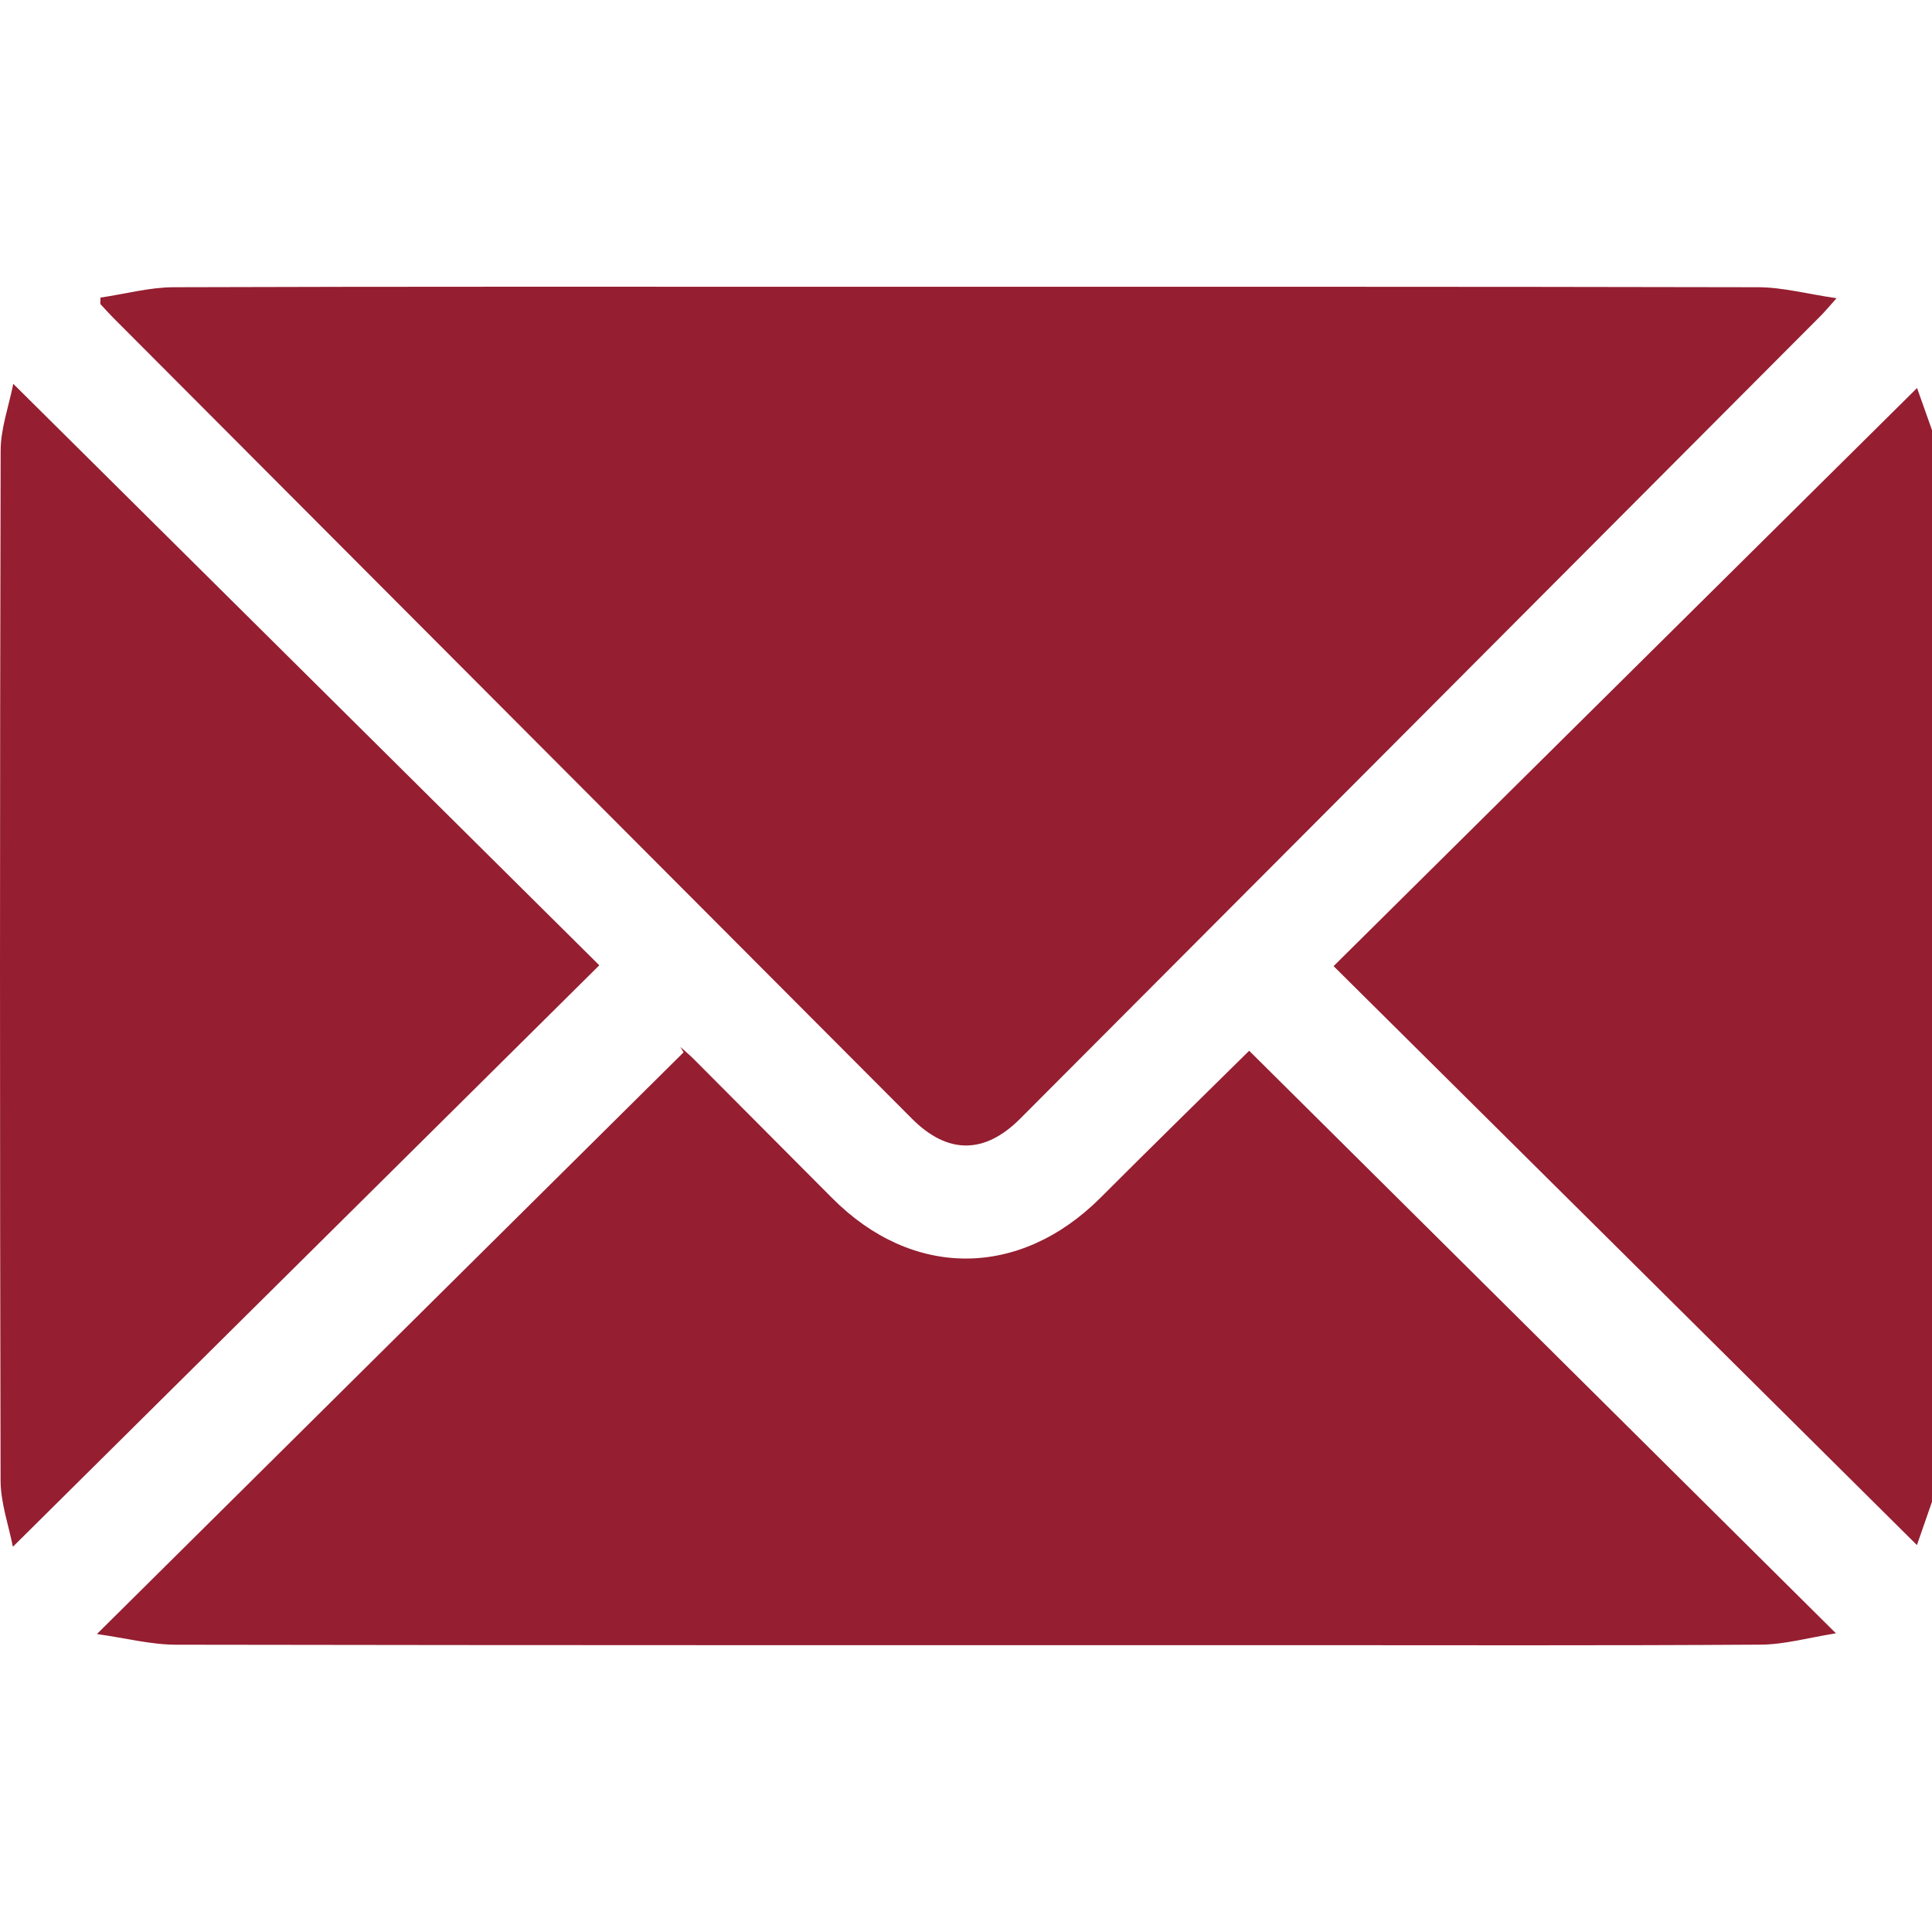
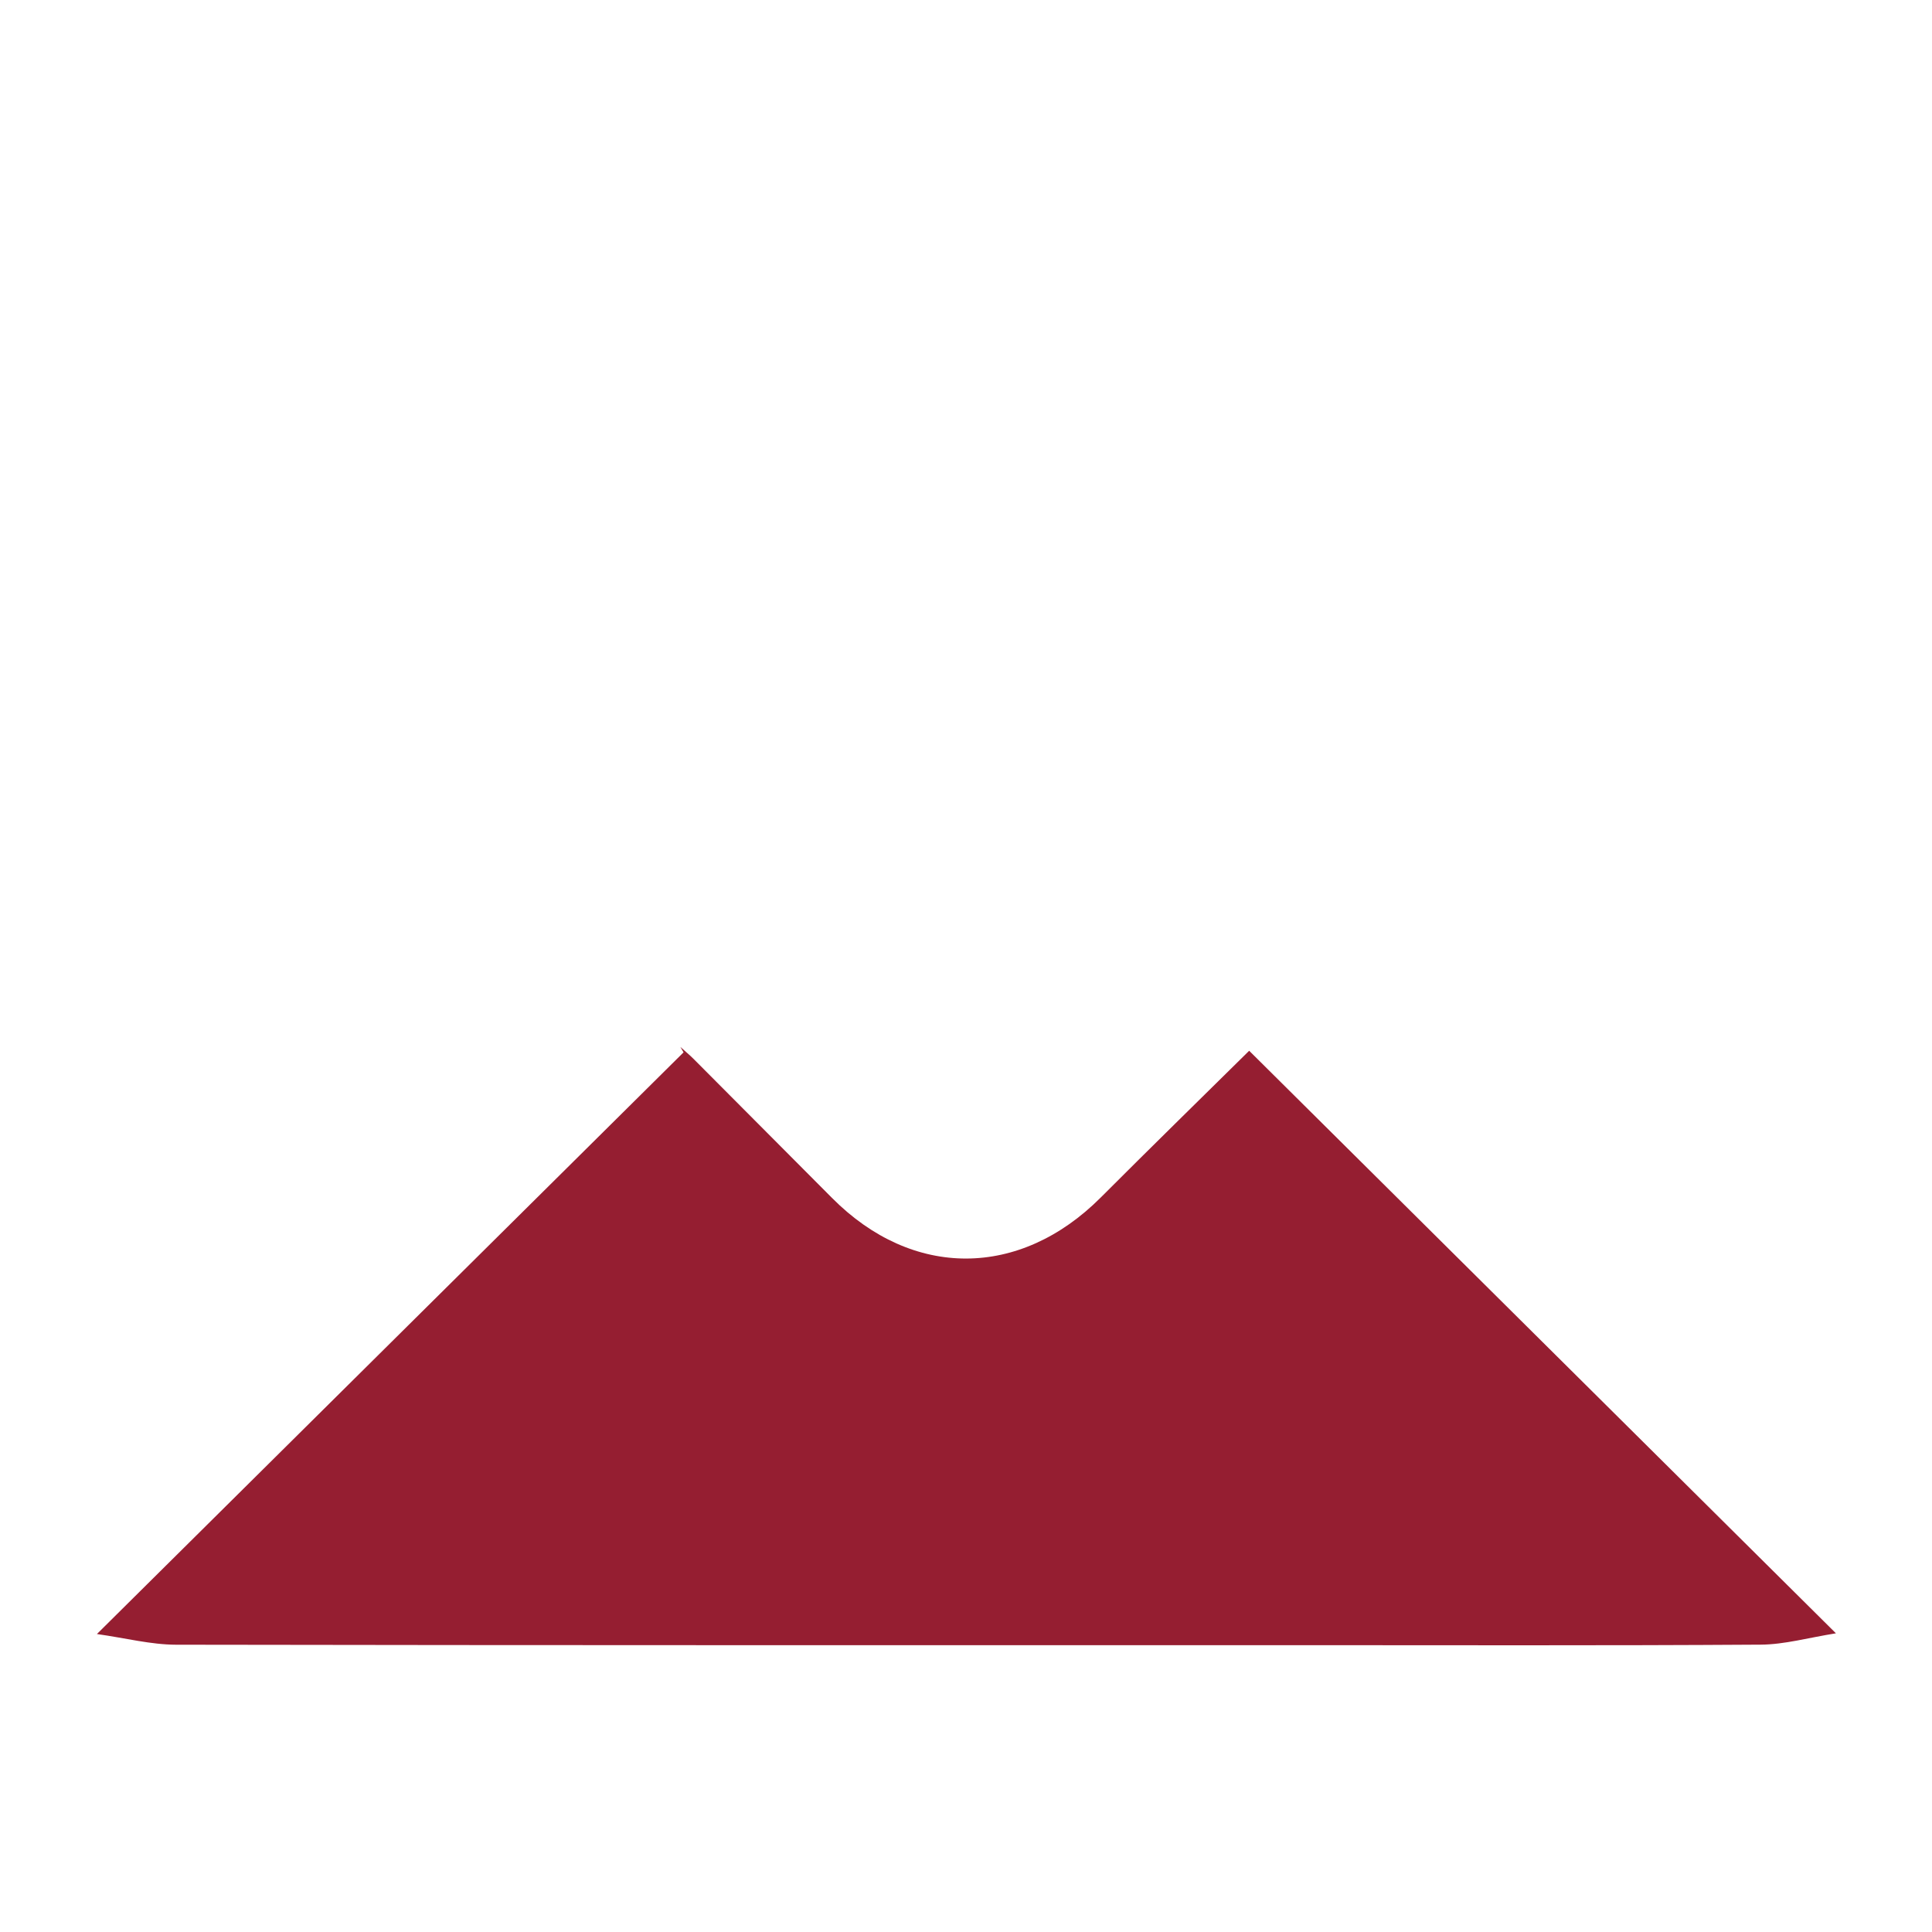
<svg xmlns="http://www.w3.org/2000/svg" version="1.1" id="圖層_1" x="0px" y="0px" width="30px" height="30px" viewBox="0 0 30 30" enable-background="new 0 0 30 30" xml:space="preserve">
  <g>
-     <path fill="#951E31" d="M30,23.319c-0.083,0.237-0.165,0.473-0.234,0.673c-3.02-2.998-6.035-5.992-9.058-8.99   c3.011-2.983,6.032-5.977,9.06-8.977C29.829,6.2,29.915,6.44,30,6.679V23.319z" />
-     <path fill="#951E31" d="M1.56,4.621C1.938,4.566,2.317,4.462,2.695,4.46c3.603-0.012,7.207-0.007,10.809-0.007   c4.601,0,9.198-0.003,13.798,0.007c0.377,0.001,0.757,0.104,1.216,0.171c-0.133,0.148-0.187,0.214-0.245,0.272   c-4.143,4.156-8.287,8.313-12.431,12.467c-0.554,0.556-1.128,0.556-1.68,0.002C10.025,13.225,5.888,9.076,1.751,4.927   C1.686,4.86,1.623,4.791,1.558,4.721C1.559,4.688,1.56,4.655,1.56,4.621" />
    <path fill="#951E31" d="M28.508,25.362c-0.432,0.069-0.799,0.174-1.167,0.176c-2.432,0.016-4.862,0.008-7.294,0.008   c-5.771,0-11.542,0.003-17.314-0.007c-0.389-0.001-0.778-0.102-1.228-0.166c3.086-3.061,6.098-6.046,9.109-9.032   c-0.017-0.027-0.033-0.056-0.049-0.084c0.068,0.063,0.141,0.121,0.206,0.187c0.717,0.72,1.434,1.439,2.15,2.159   c1.25,1.258,2.915,1.251,4.173-0.01c0.771-0.772,1.553-1.537,2.303-2.277C22.399,19.298,25.415,22.292,28.508,25.362" />
-     <path fill="#951E31" d="M0.2,24.018c-0.065-0.332-0.19-0.68-0.191-1.028C-0.003,17.66-0.003,12.331,0.01,7.001   c0-0.347,0.127-0.692,0.196-1.041c3.062,3.037,6.079,6.031,9.1,9.029C6.283,17.986,3.264,20.979,0.2,24.018" />
  </g>
  <g>
</g>
  <g>
</g>
  <g>
</g>
  <g>
</g>
  <g>
</g>
  <g>
</g>
</svg>